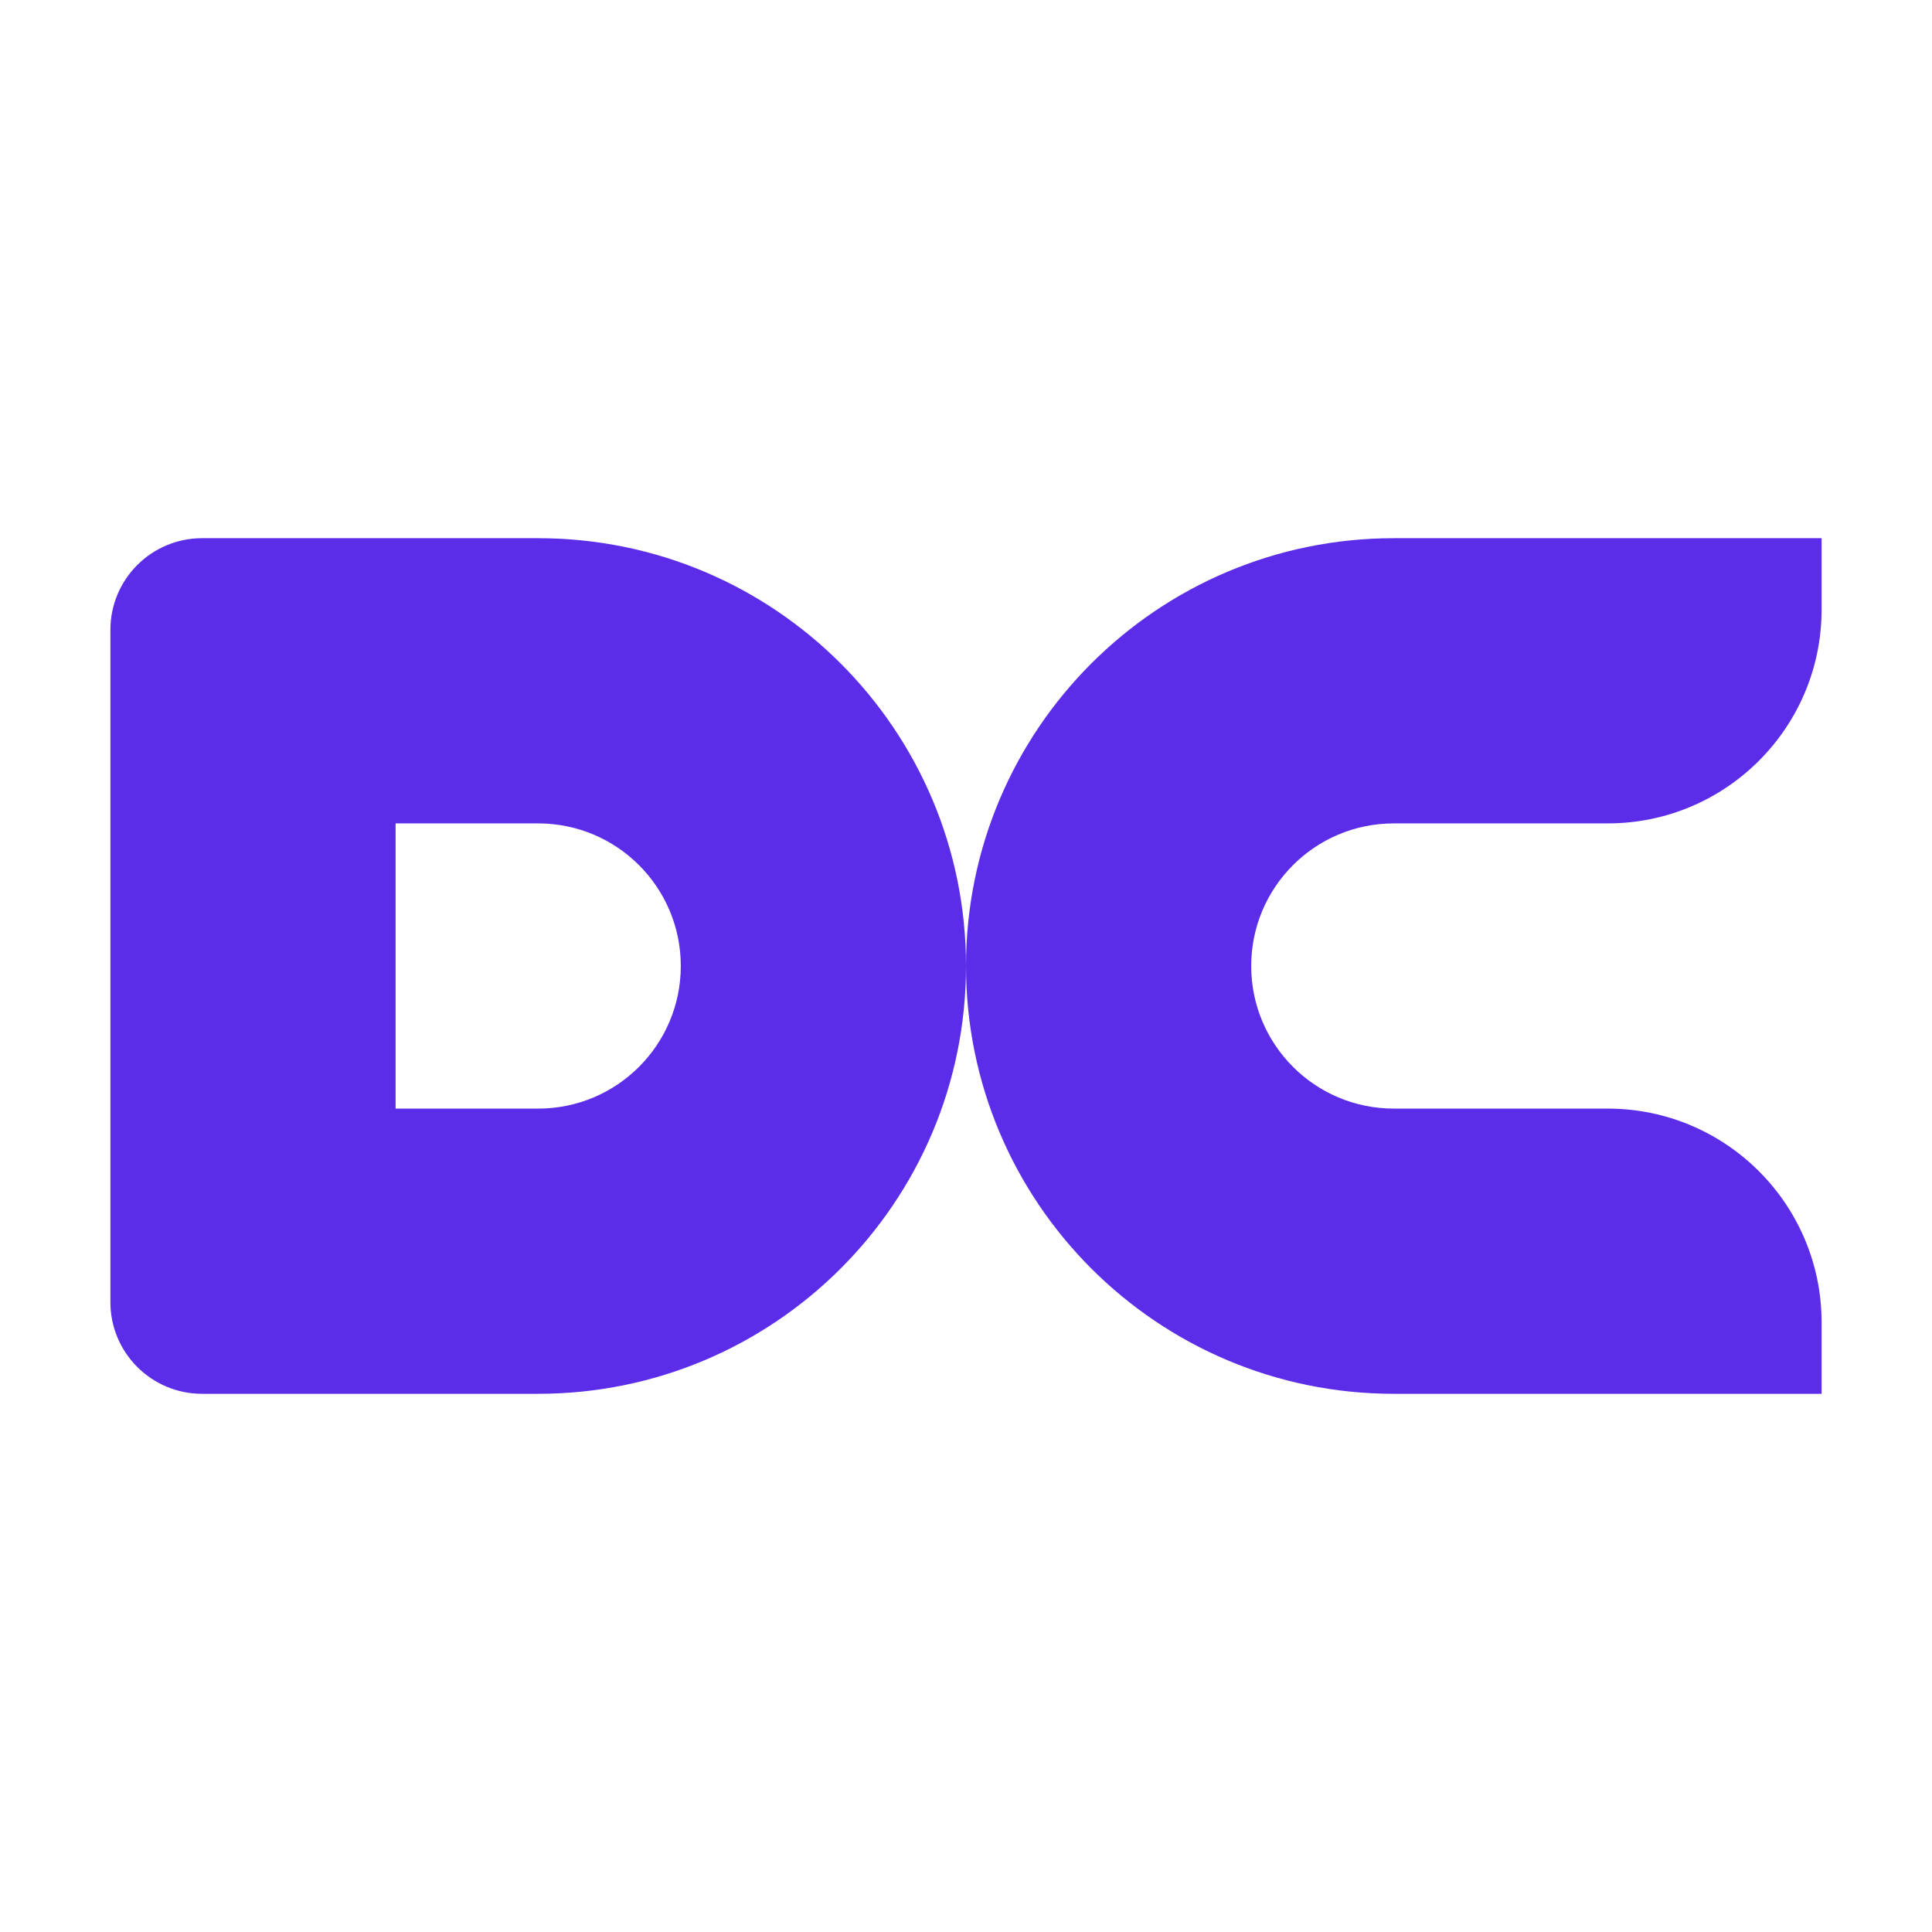
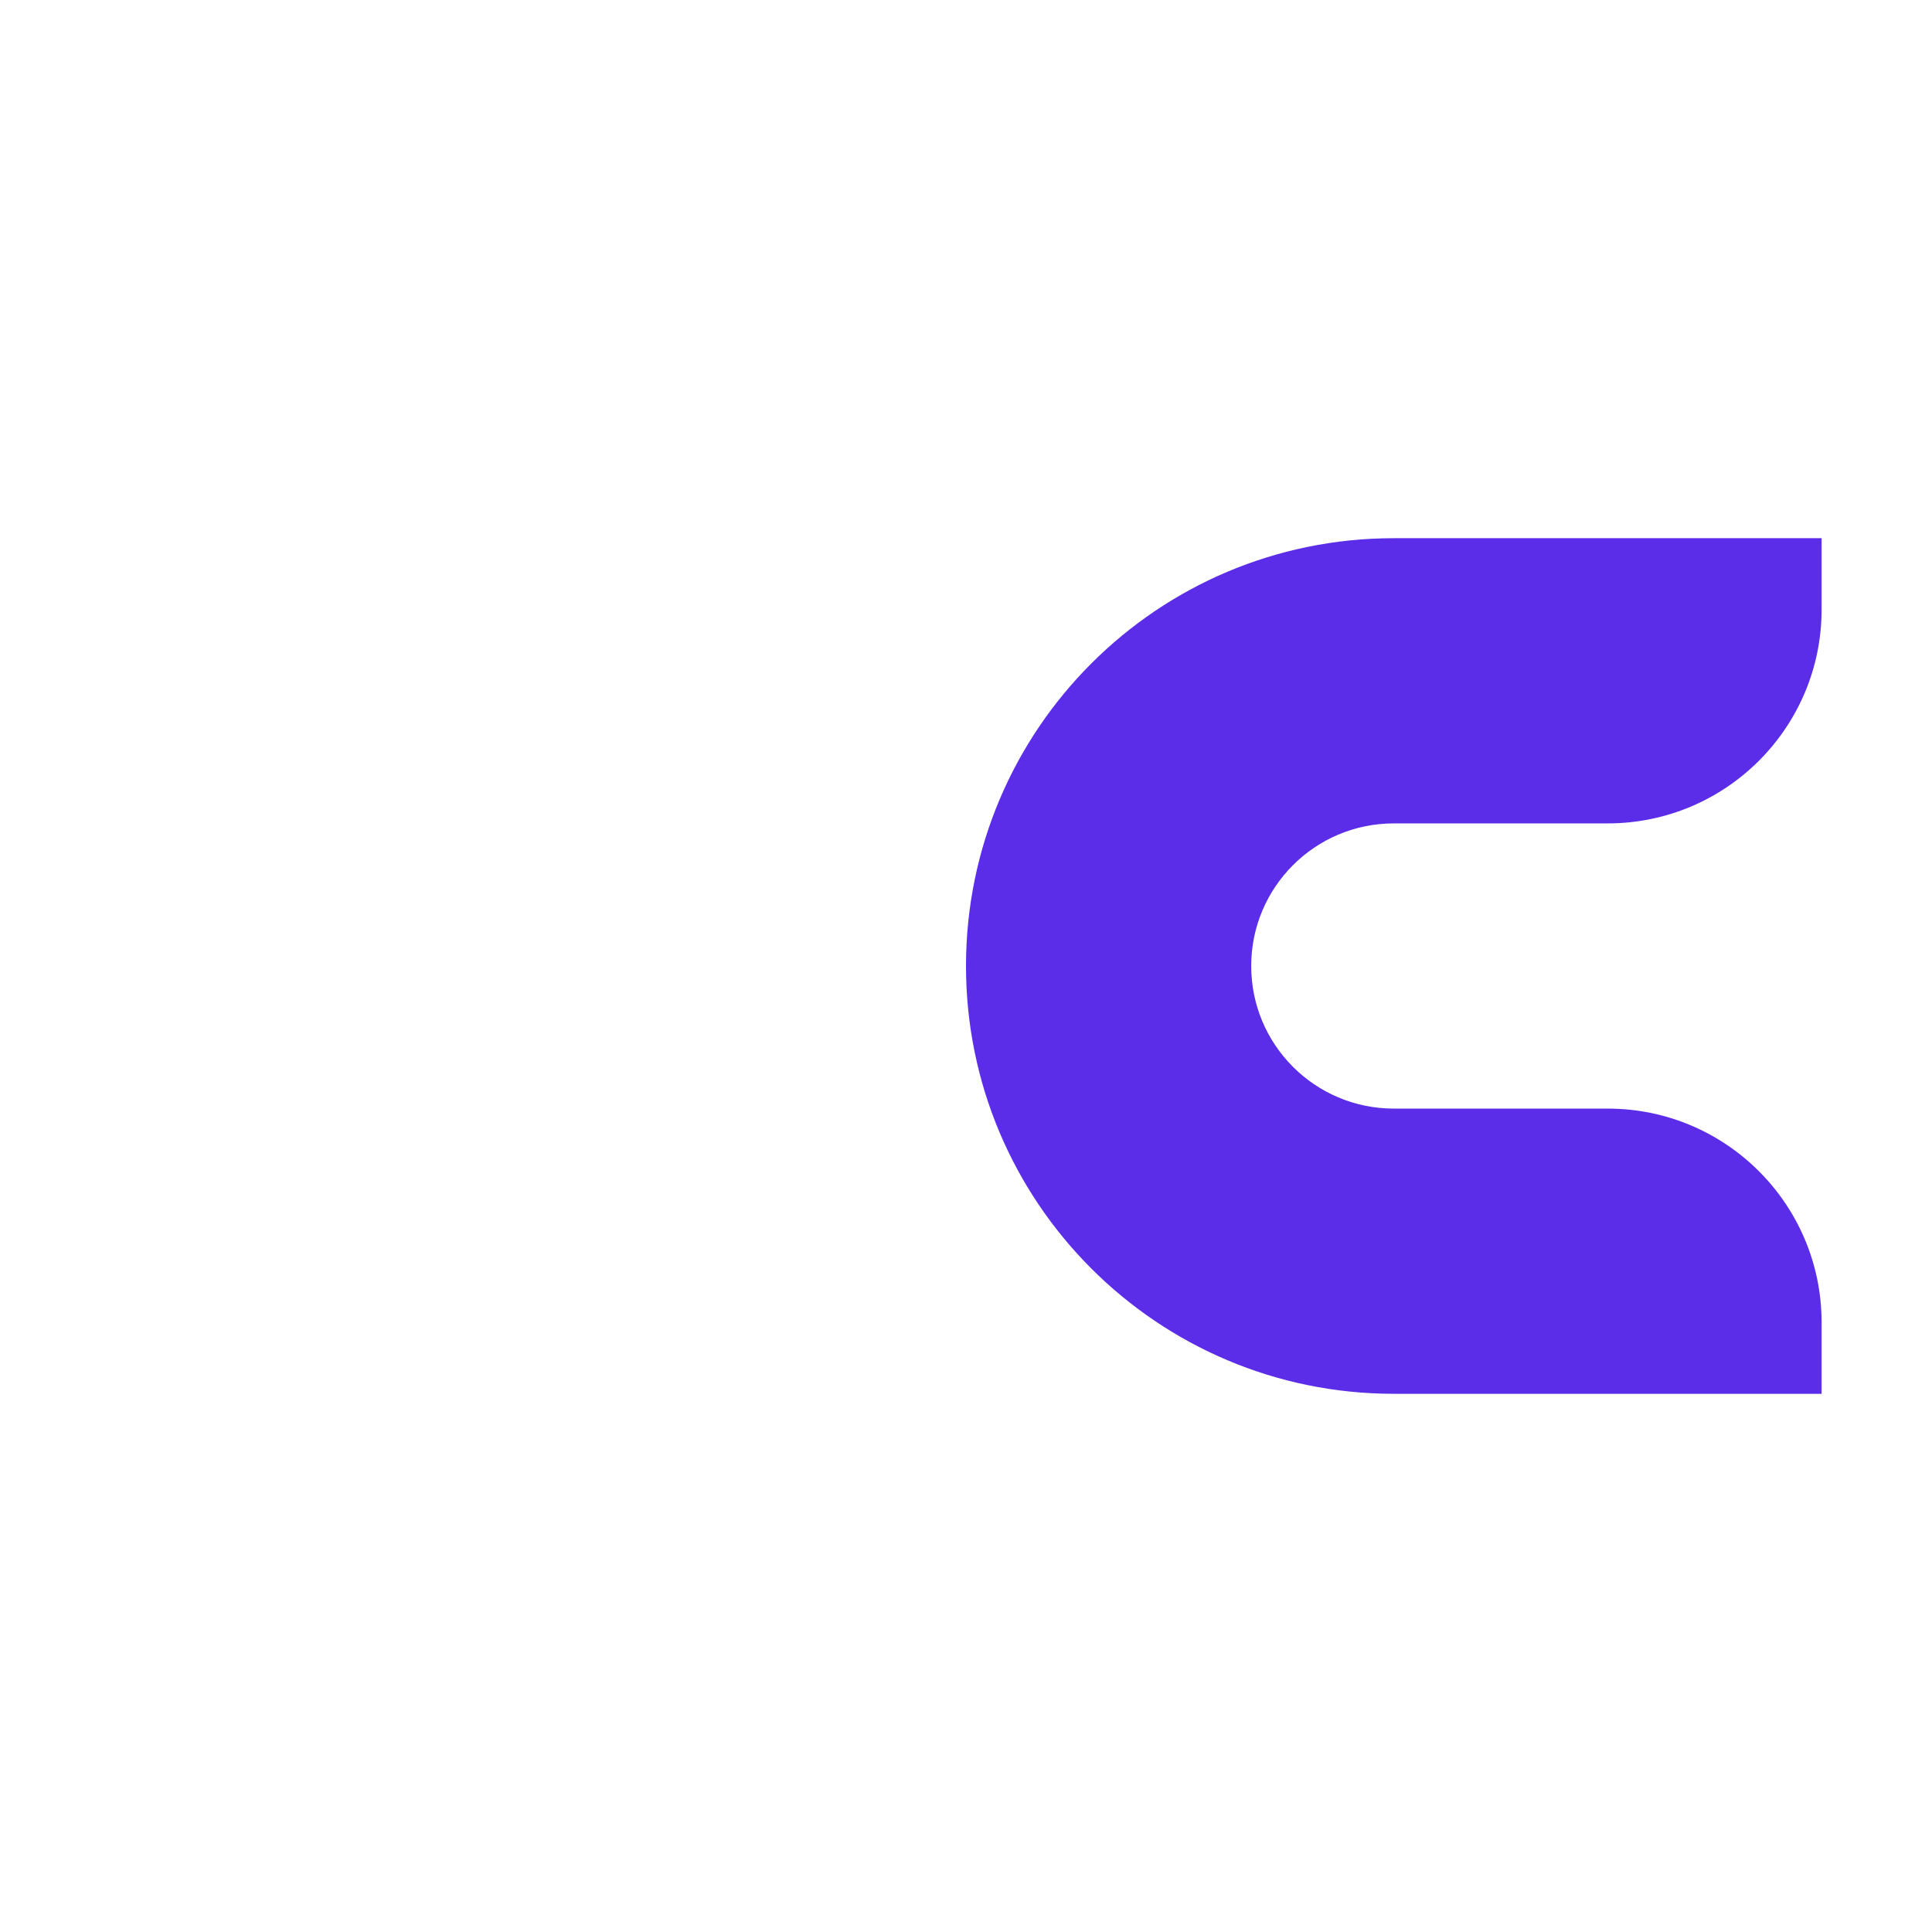
<svg xmlns="http://www.w3.org/2000/svg" width="140" height="140" viewBox="0 0 140 140" fill="none">
-   <path fill-rule="evenodd" clip-rule="evenodd" d="M14.643 39C10.974 39 8 41.974 8 45.643V94.357C8 98.026 10.974 101 14.643 101H39C56.121 101 70 87.121 70 70C70 52.879 56.121 39 39 39H14.643ZM39 59.667C44.707 59.667 49.333 64.293 49.333 70C49.333 75.707 44.707 80.333 39 80.333H28.667V59.667H39Z" fill="#5B2DE8" />
-   <path fill-rule="evenodd" clip-rule="evenodd" d="M116.5 39H101C83.879 39 70 52.879 70 70C70 87.121 83.879 101 101 101H116.5H132V95.833C132 87.273 125.06 80.333 116.5 80.333L101 80.333C95.293 80.333 90.667 75.707 90.667 70C90.667 64.293 95.293 59.667 101 59.667L116.5 59.667C116.503 59.667 116.505 59.667 116.508 59.667C125.065 59.663 132 52.724 132 44.167V39H116.5Z" fill="#5B2DE8" />
+   <path fill-rule="evenodd" clip-rule="evenodd" d="M116.5 39H101C83.879 39 70 52.879 70 70C70 87.121 83.879 101 101 101H116.5H132V95.833C132 87.273 125.06 80.333 116.5 80.333L101 80.333C95.293 80.333 90.667 75.707 90.667 70C90.667 64.293 95.293 59.667 101 59.667L116.5 59.667C125.065 59.663 132 52.724 132 44.167V39H116.5Z" fill="#5B2DE8" />
</svg>